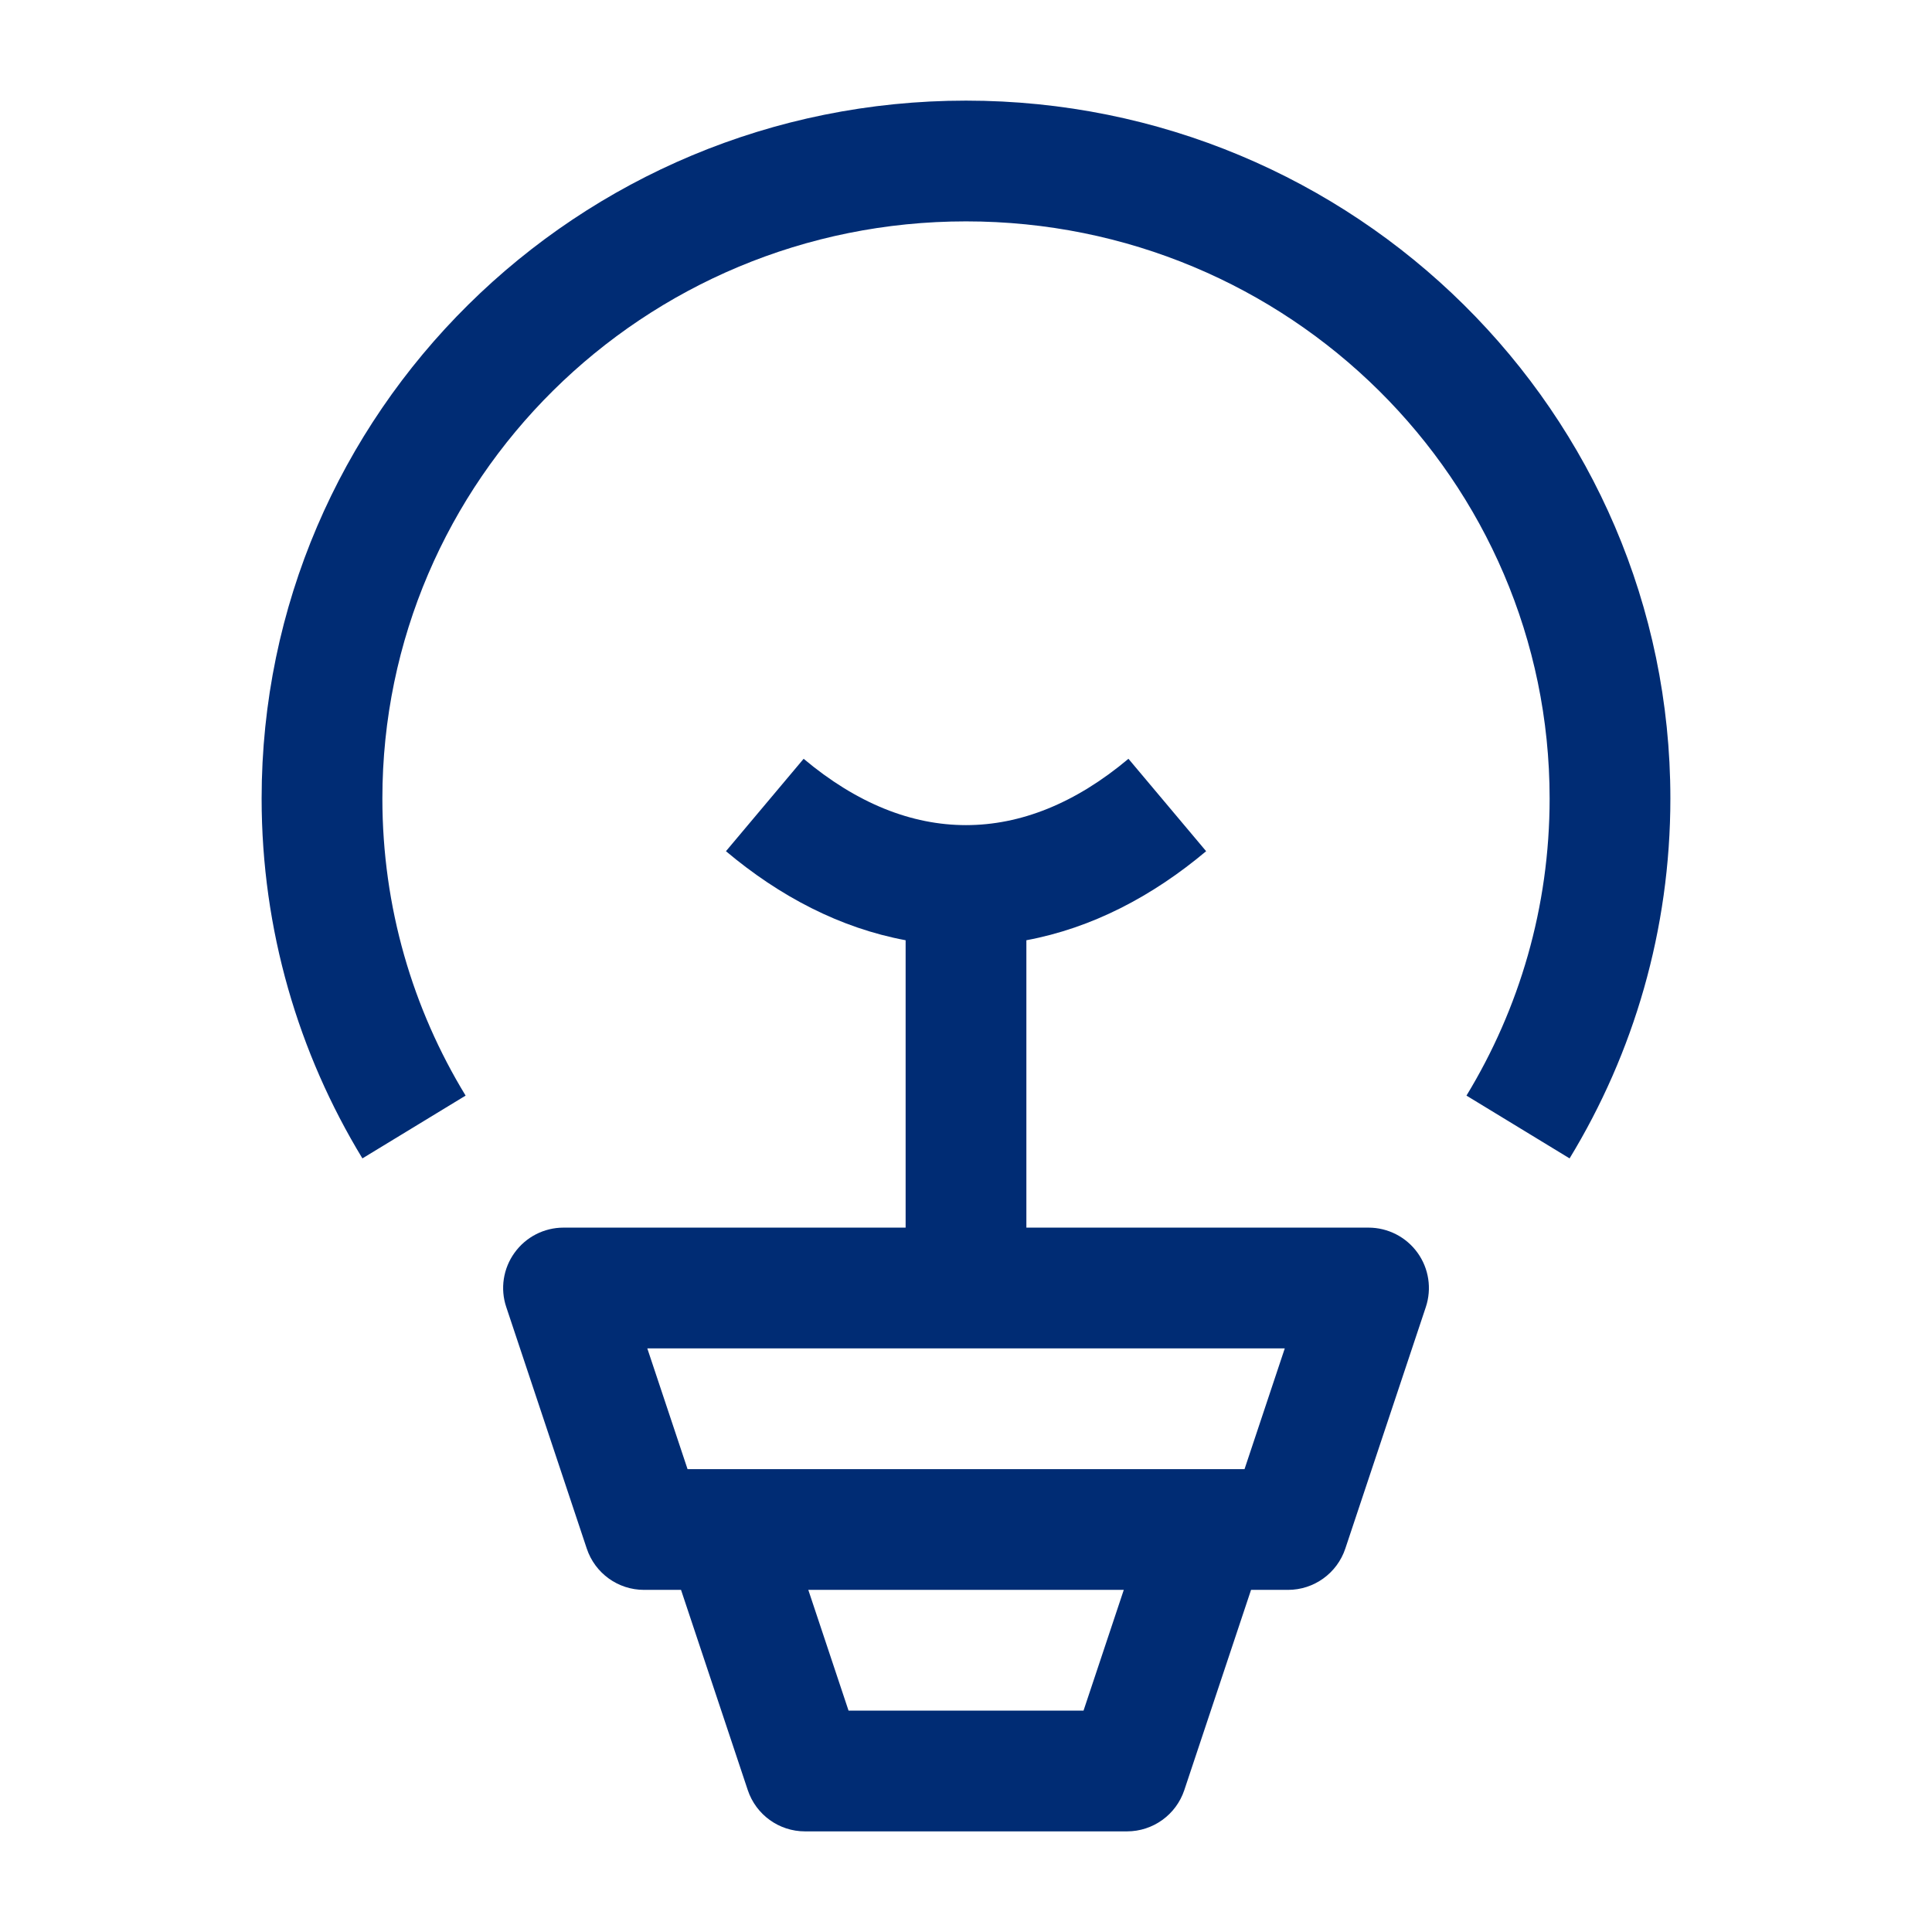
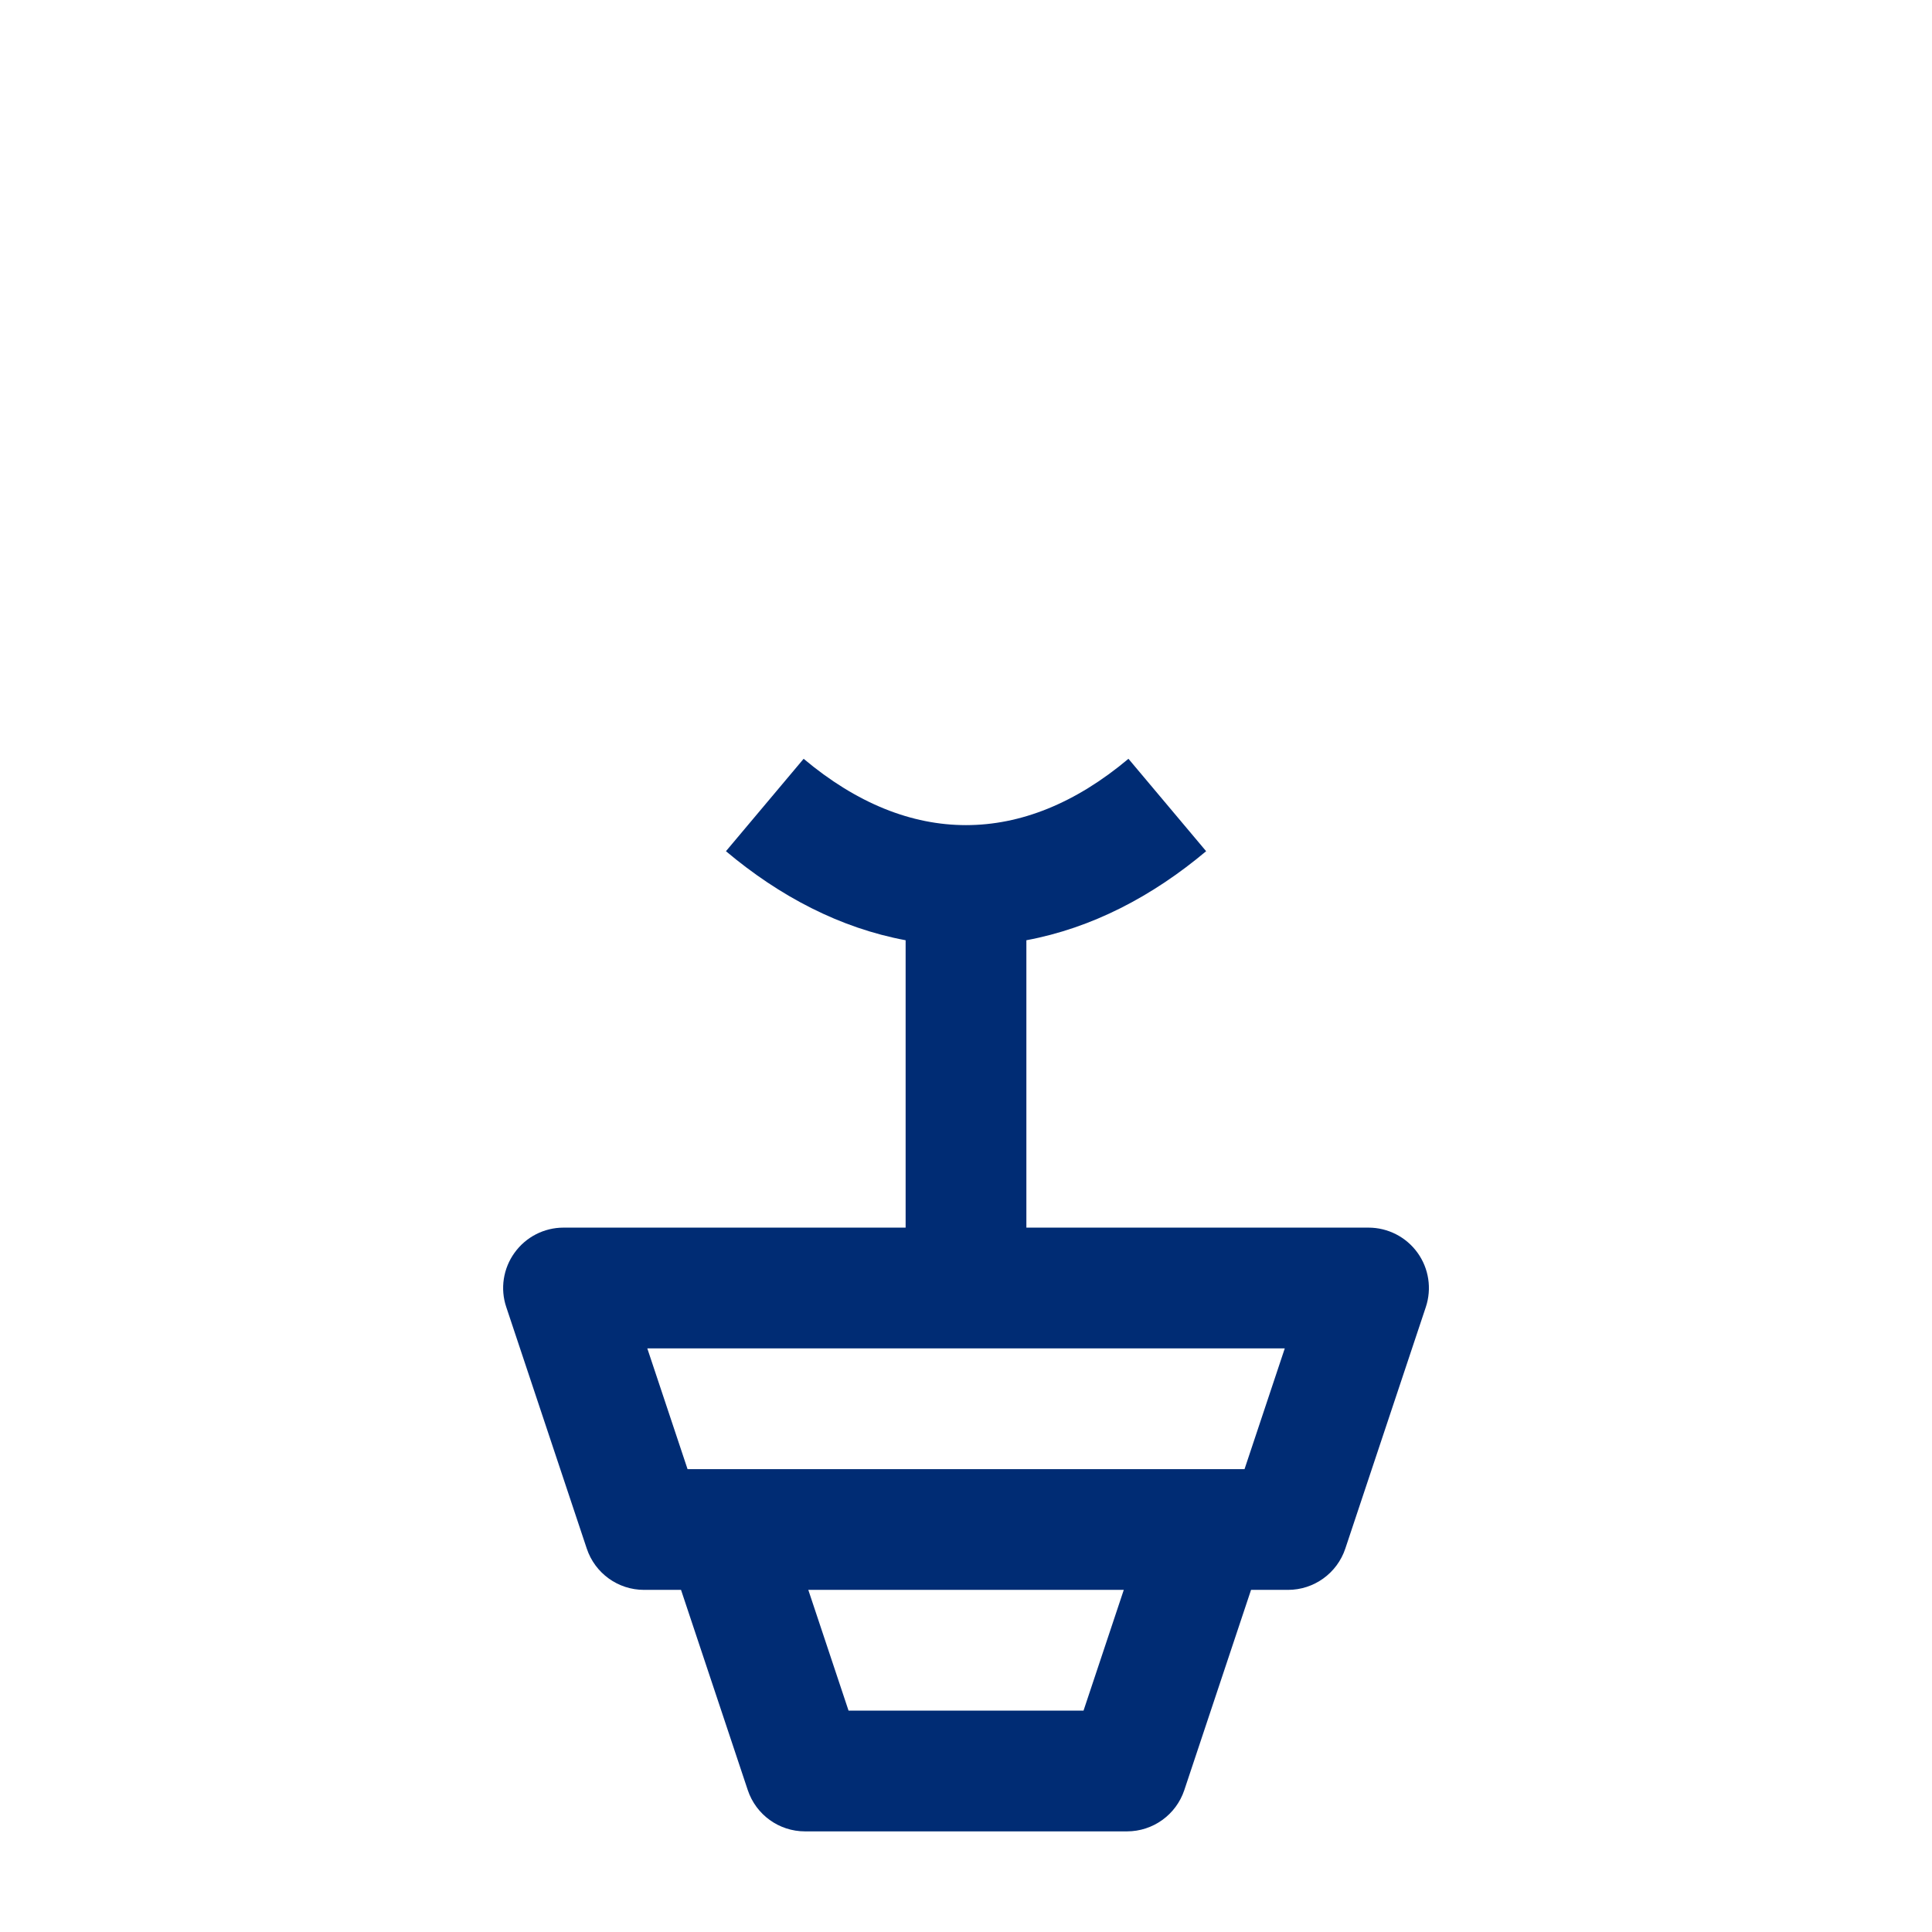
<svg xmlns="http://www.w3.org/2000/svg" width="24" height="24" viewBox="0 0 24 24" fill="none">
-   <path d="M4.75 9.919C4.75 5.967 7.989 2.75 12 2.75C16.012 2.75 19.25 5.967 19.25 9.919C19.25 11.27 18.873 12.532 18.217 13.61L19.498 14.39C20.293 13.084 20.75 11.553 20.75 9.919C20.75 5.124 16.825 1.25 12 1.25C7.175 1.25 3.25 5.124 3.25 9.919C3.25 11.553 3.708 13.084 4.502 14.39L5.784 13.61C5.127 12.532 4.75 11.27 4.75 9.919Z" fill="#002C74" />
  <path fill-rule="evenodd" clip-rule="evenodd" d="M11.25 15.25H7C6.759 15.25 6.533 15.366 6.392 15.562C6.251 15.757 6.212 16.009 6.289 16.237L7.289 19.237C7.391 19.543 7.677 19.75 8 19.75H8.46L9.289 22.237C9.391 22.543 9.677 22.75 10 22.75H14C14.323 22.75 14.61 22.543 14.712 22.237L15.541 19.75H16C16.323 19.75 16.61 19.543 16.712 19.237L17.712 16.237C17.788 16.009 17.75 15.757 17.609 15.562C17.468 15.366 17.241 15.25 17 15.25H12.75V11.68C13.562 11.529 14.314 11.136 14.983 10.574L14.018 9.426C13.357 9.981 12.676 10.25 12 10.25C11.324 10.25 10.644 9.981 9.983 9.426L9.018 10.574C9.686 11.136 10.438 11.529 11.25 11.68V15.25ZM8.541 18.25L8.041 16.75L15.96 16.75L15.46 18.25H8.541ZM10.541 21.25L10.041 19.75H13.96L13.46 21.25H10.541Z" fill="#002C74" />
</svg>